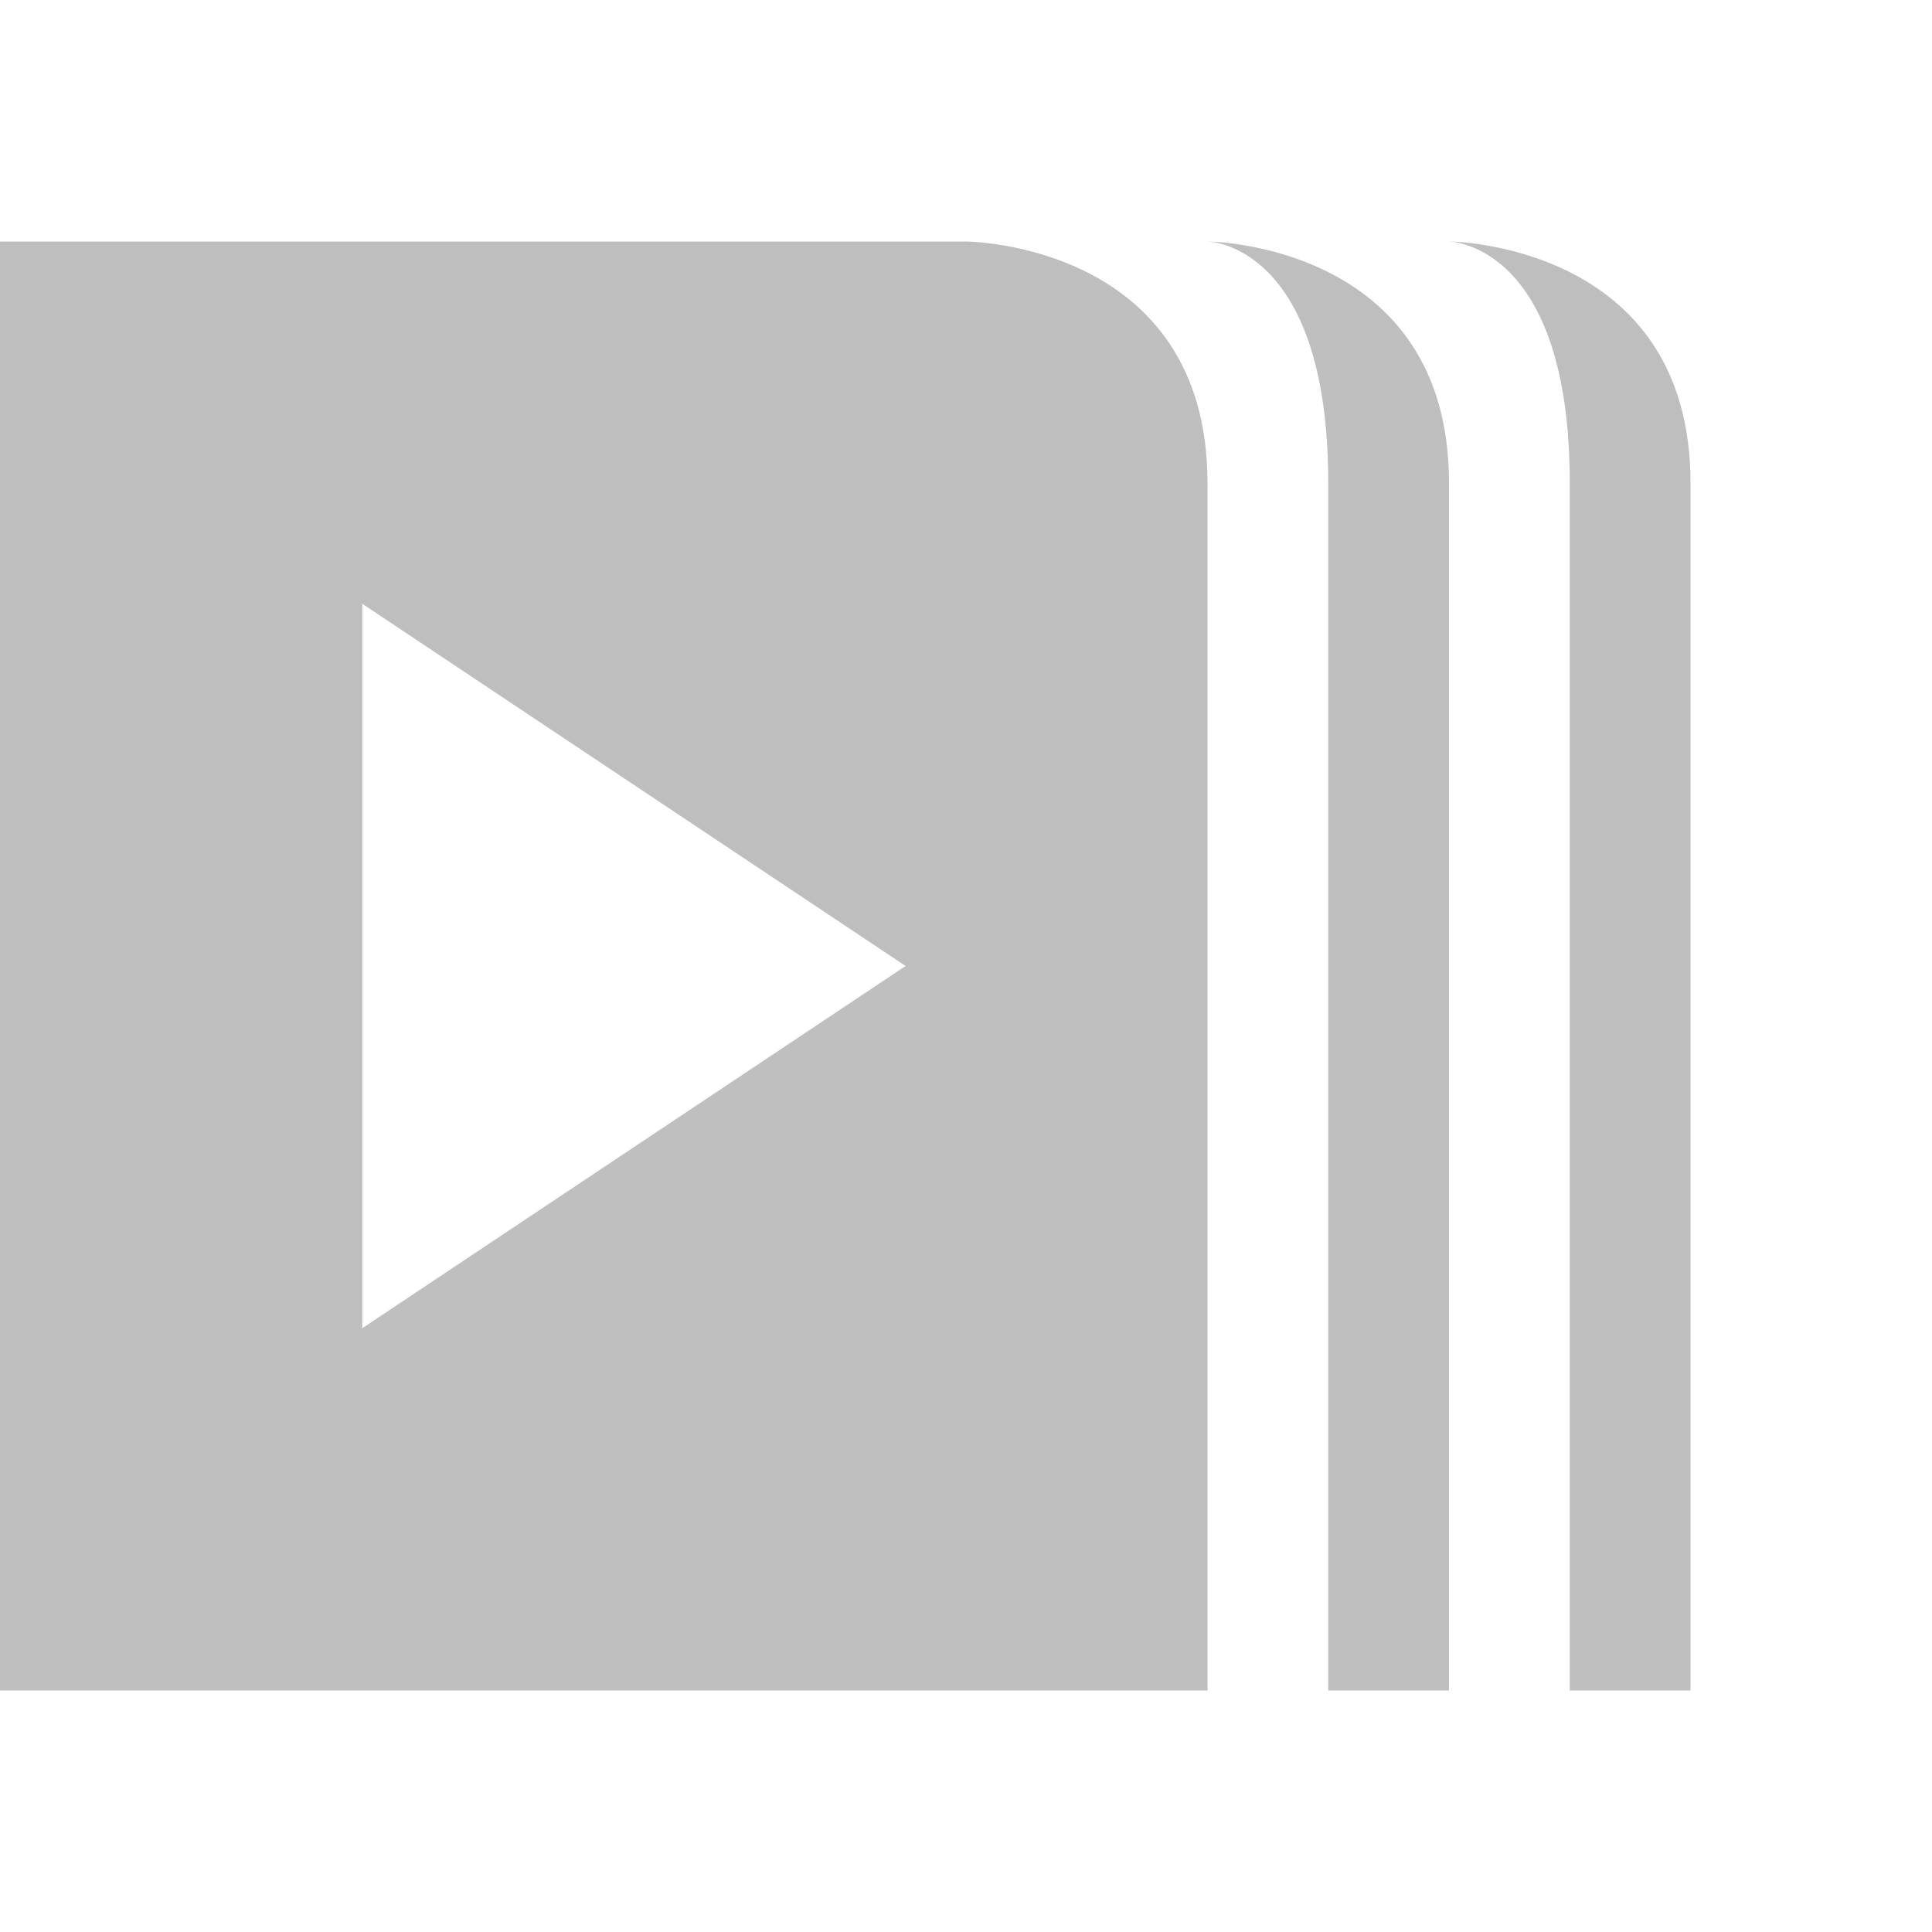
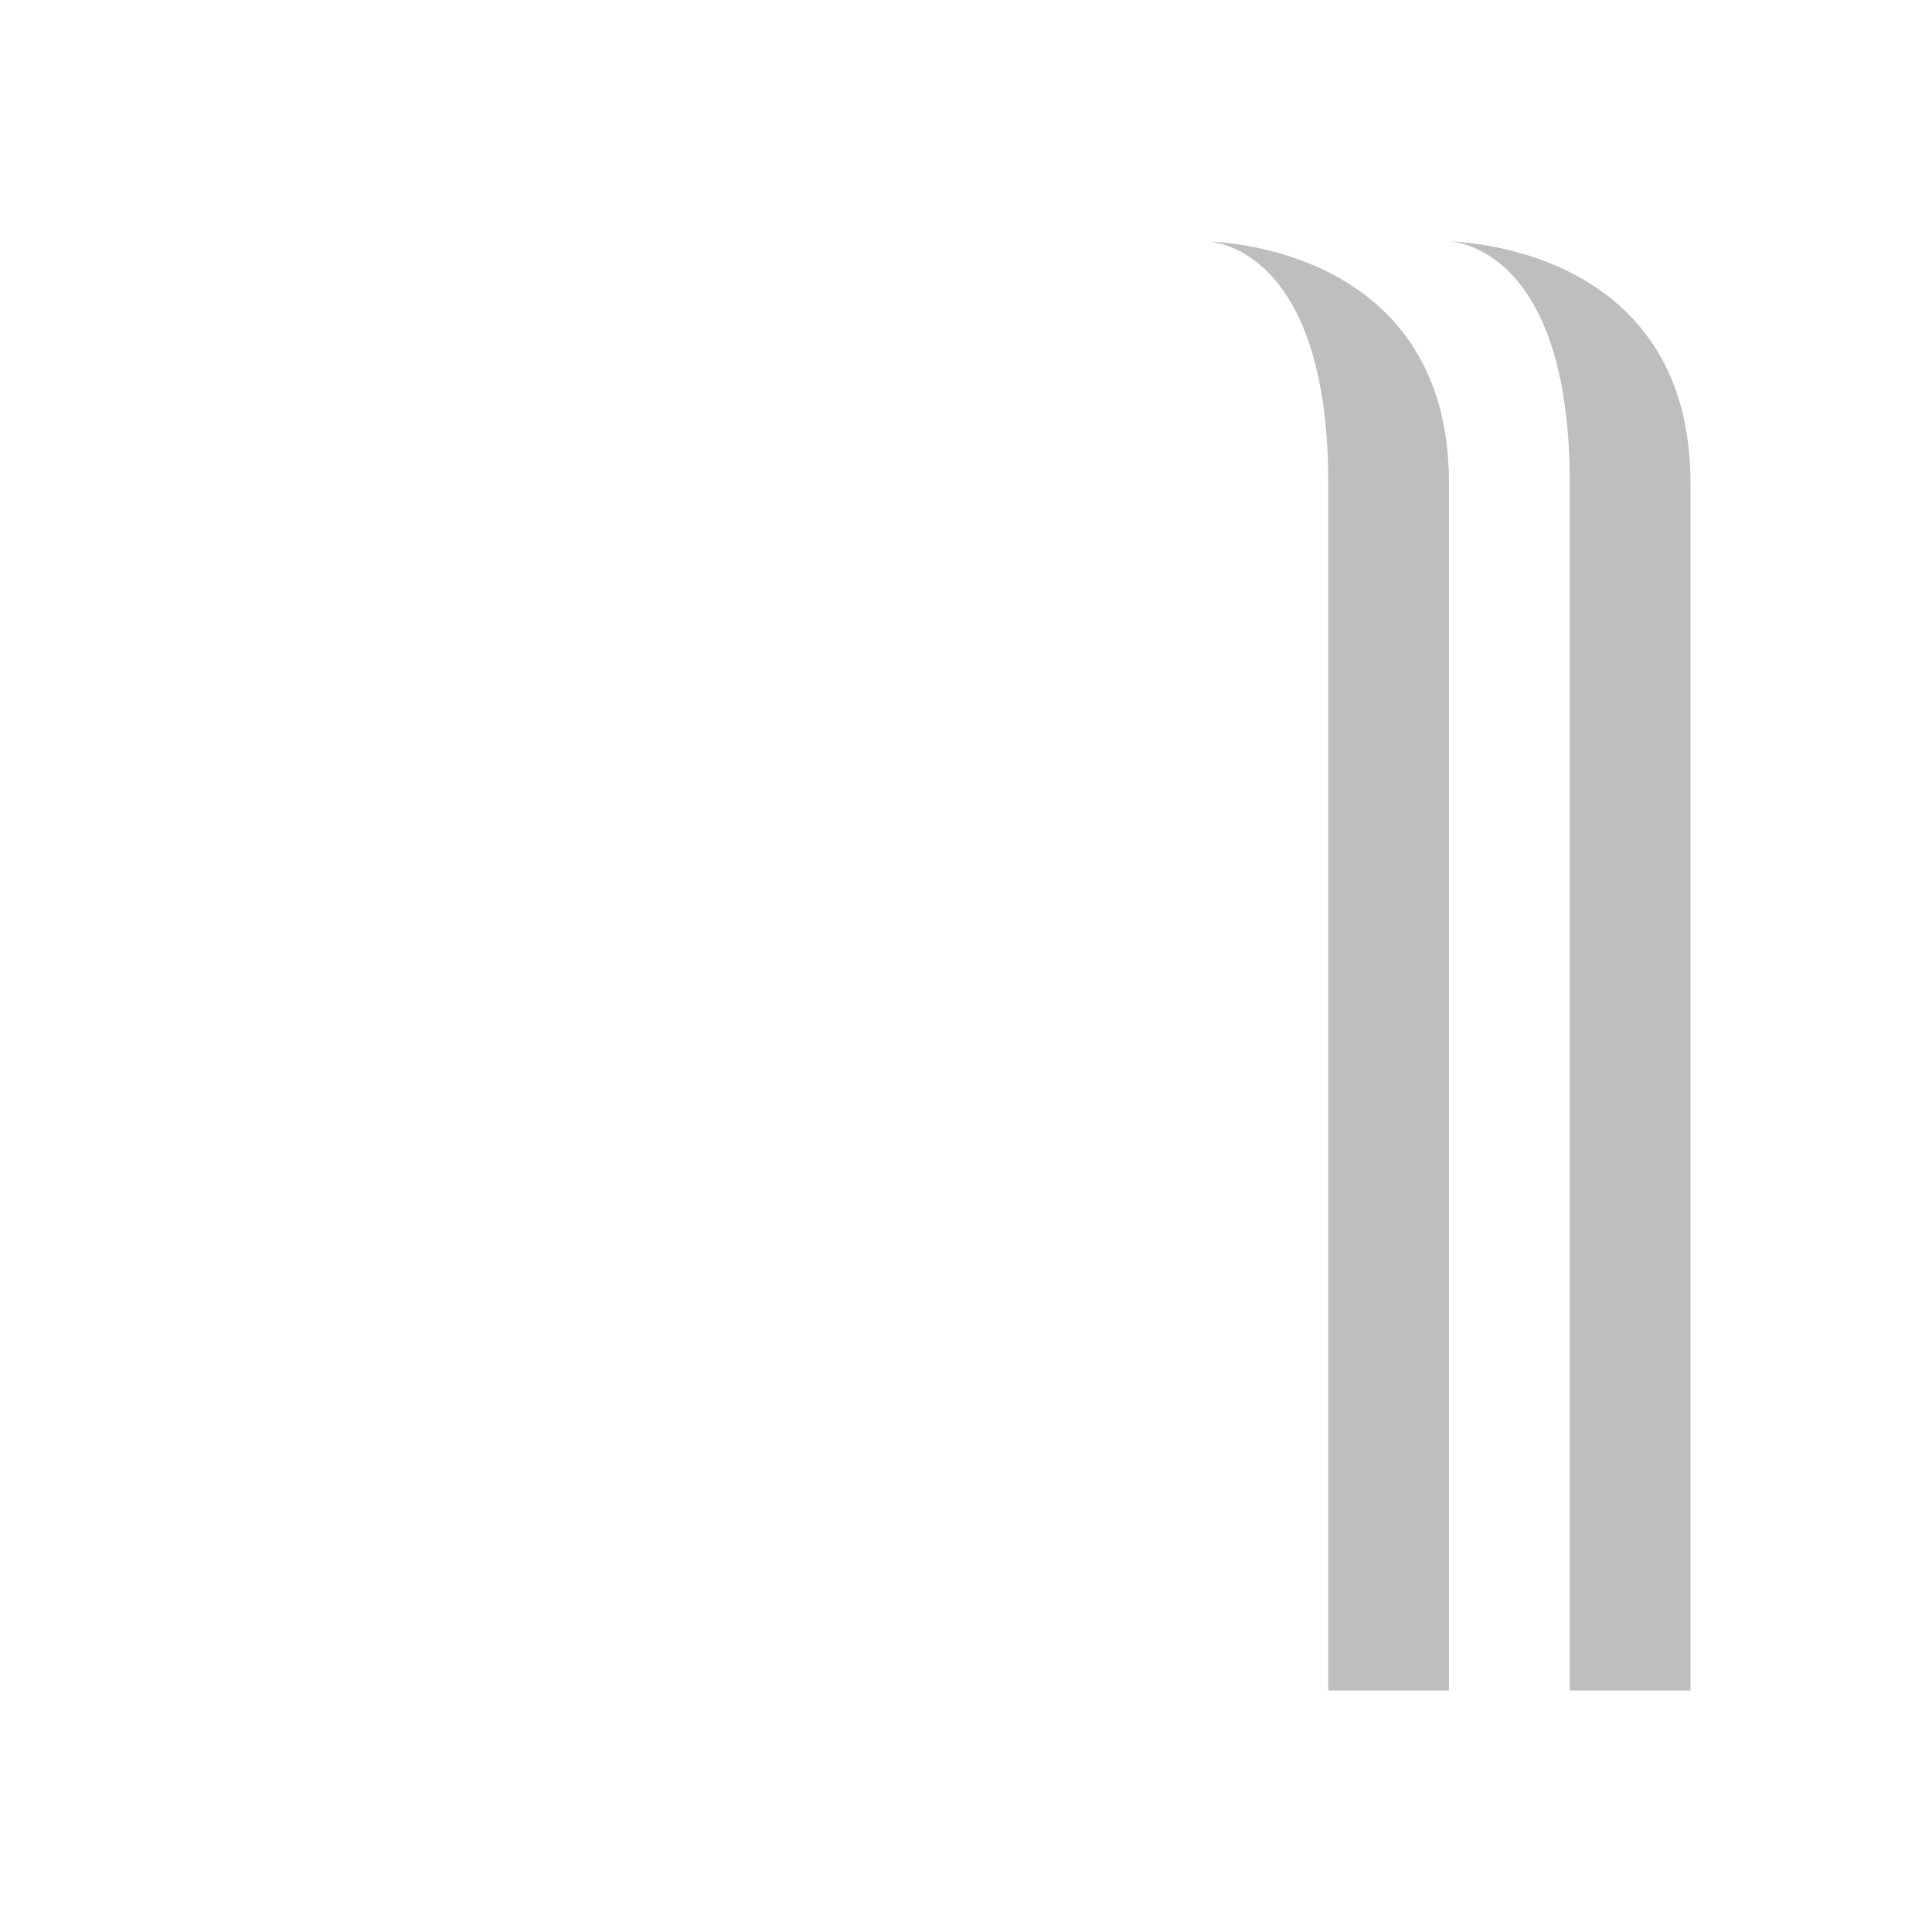
<svg xmlns="http://www.w3.org/2000/svg" style="enable-background:new" viewBox="0 0 16 16">
  <g style="display:inline" transform="matrix(1 0 0 1 -285 -200.99)">
-     <path style="visibility:visible;shape-rendering:auto;color-interpolation-filters:linearRGB;fill:#bebebe;opacity:1;image-rendering:auto;fill-opacity:1;text-rendering:auto;stroke:none;color:#000;fill-rule:nonzero;color-rendering:auto;color-interpolation:sRGB" d="m 285 202.99 0 12 10 0 0 -10 c 0 -1.99 -2 -2 -2 -2 z m 3 3 4.5 3 -4.5 3 z" />
    <path style="visibility:visible;shape-rendering:auto;color-interpolation-filters:linearRGB;fill:#bebebe;opacity:1;image-rendering:auto;fill-opacity:1;text-rendering:auto;stroke:none;color:#000;fill-rule:nonzero;color-rendering:auto;color-interpolation:sRGB" d="m 295 202.99 c 0 0 1 0.01 1 2 l 0 10 1 0 0 -10 c 0 -1.99 -2 -2 -2 -2 z" />
    <path style="visibility:visible;shape-rendering:auto;color-interpolation-filters:linearRGB;fill:#bebebe;opacity:1;image-rendering:auto;fill-opacity:1;text-rendering:auto;stroke:none;color:#000;fill-rule:nonzero;color-rendering:auto;color-interpolation:sRGB" d="m 297 202.99 c 0 0 1 0.01 1 2 l 0 10 1 0 0 -10 c 0 -1.99 -2 -2 -2 -2 z" />
  </g>
</svg>